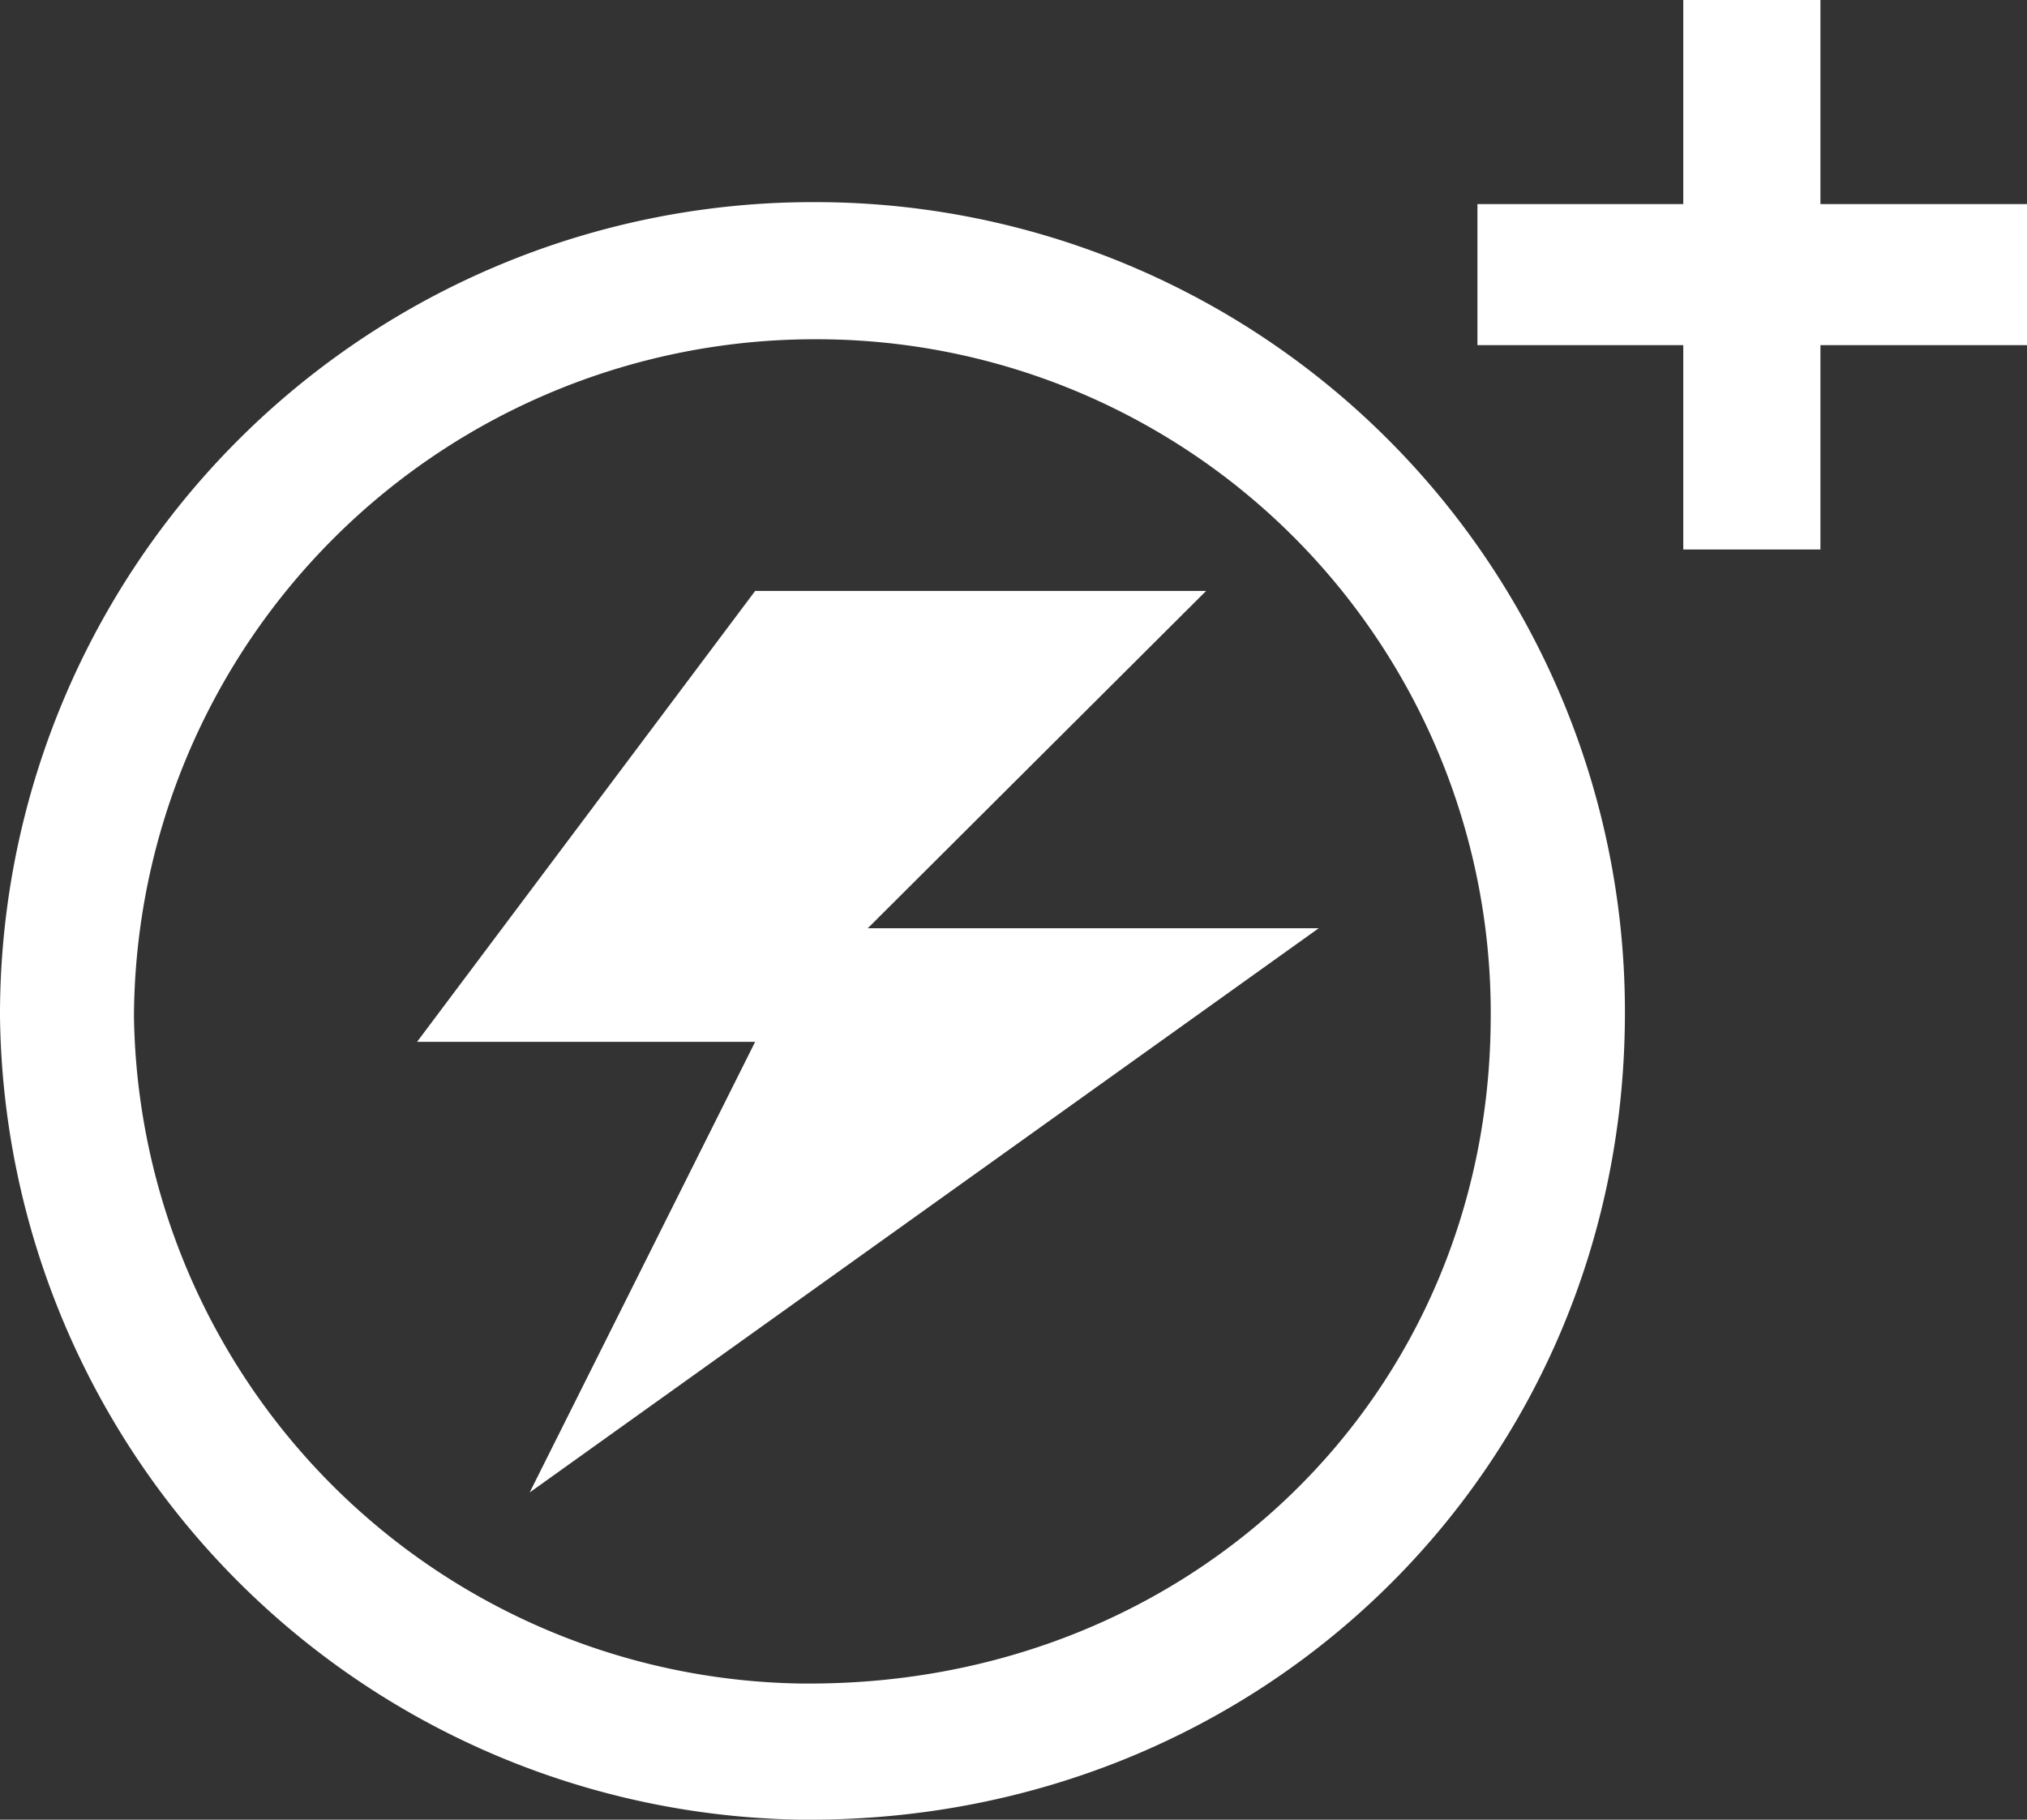
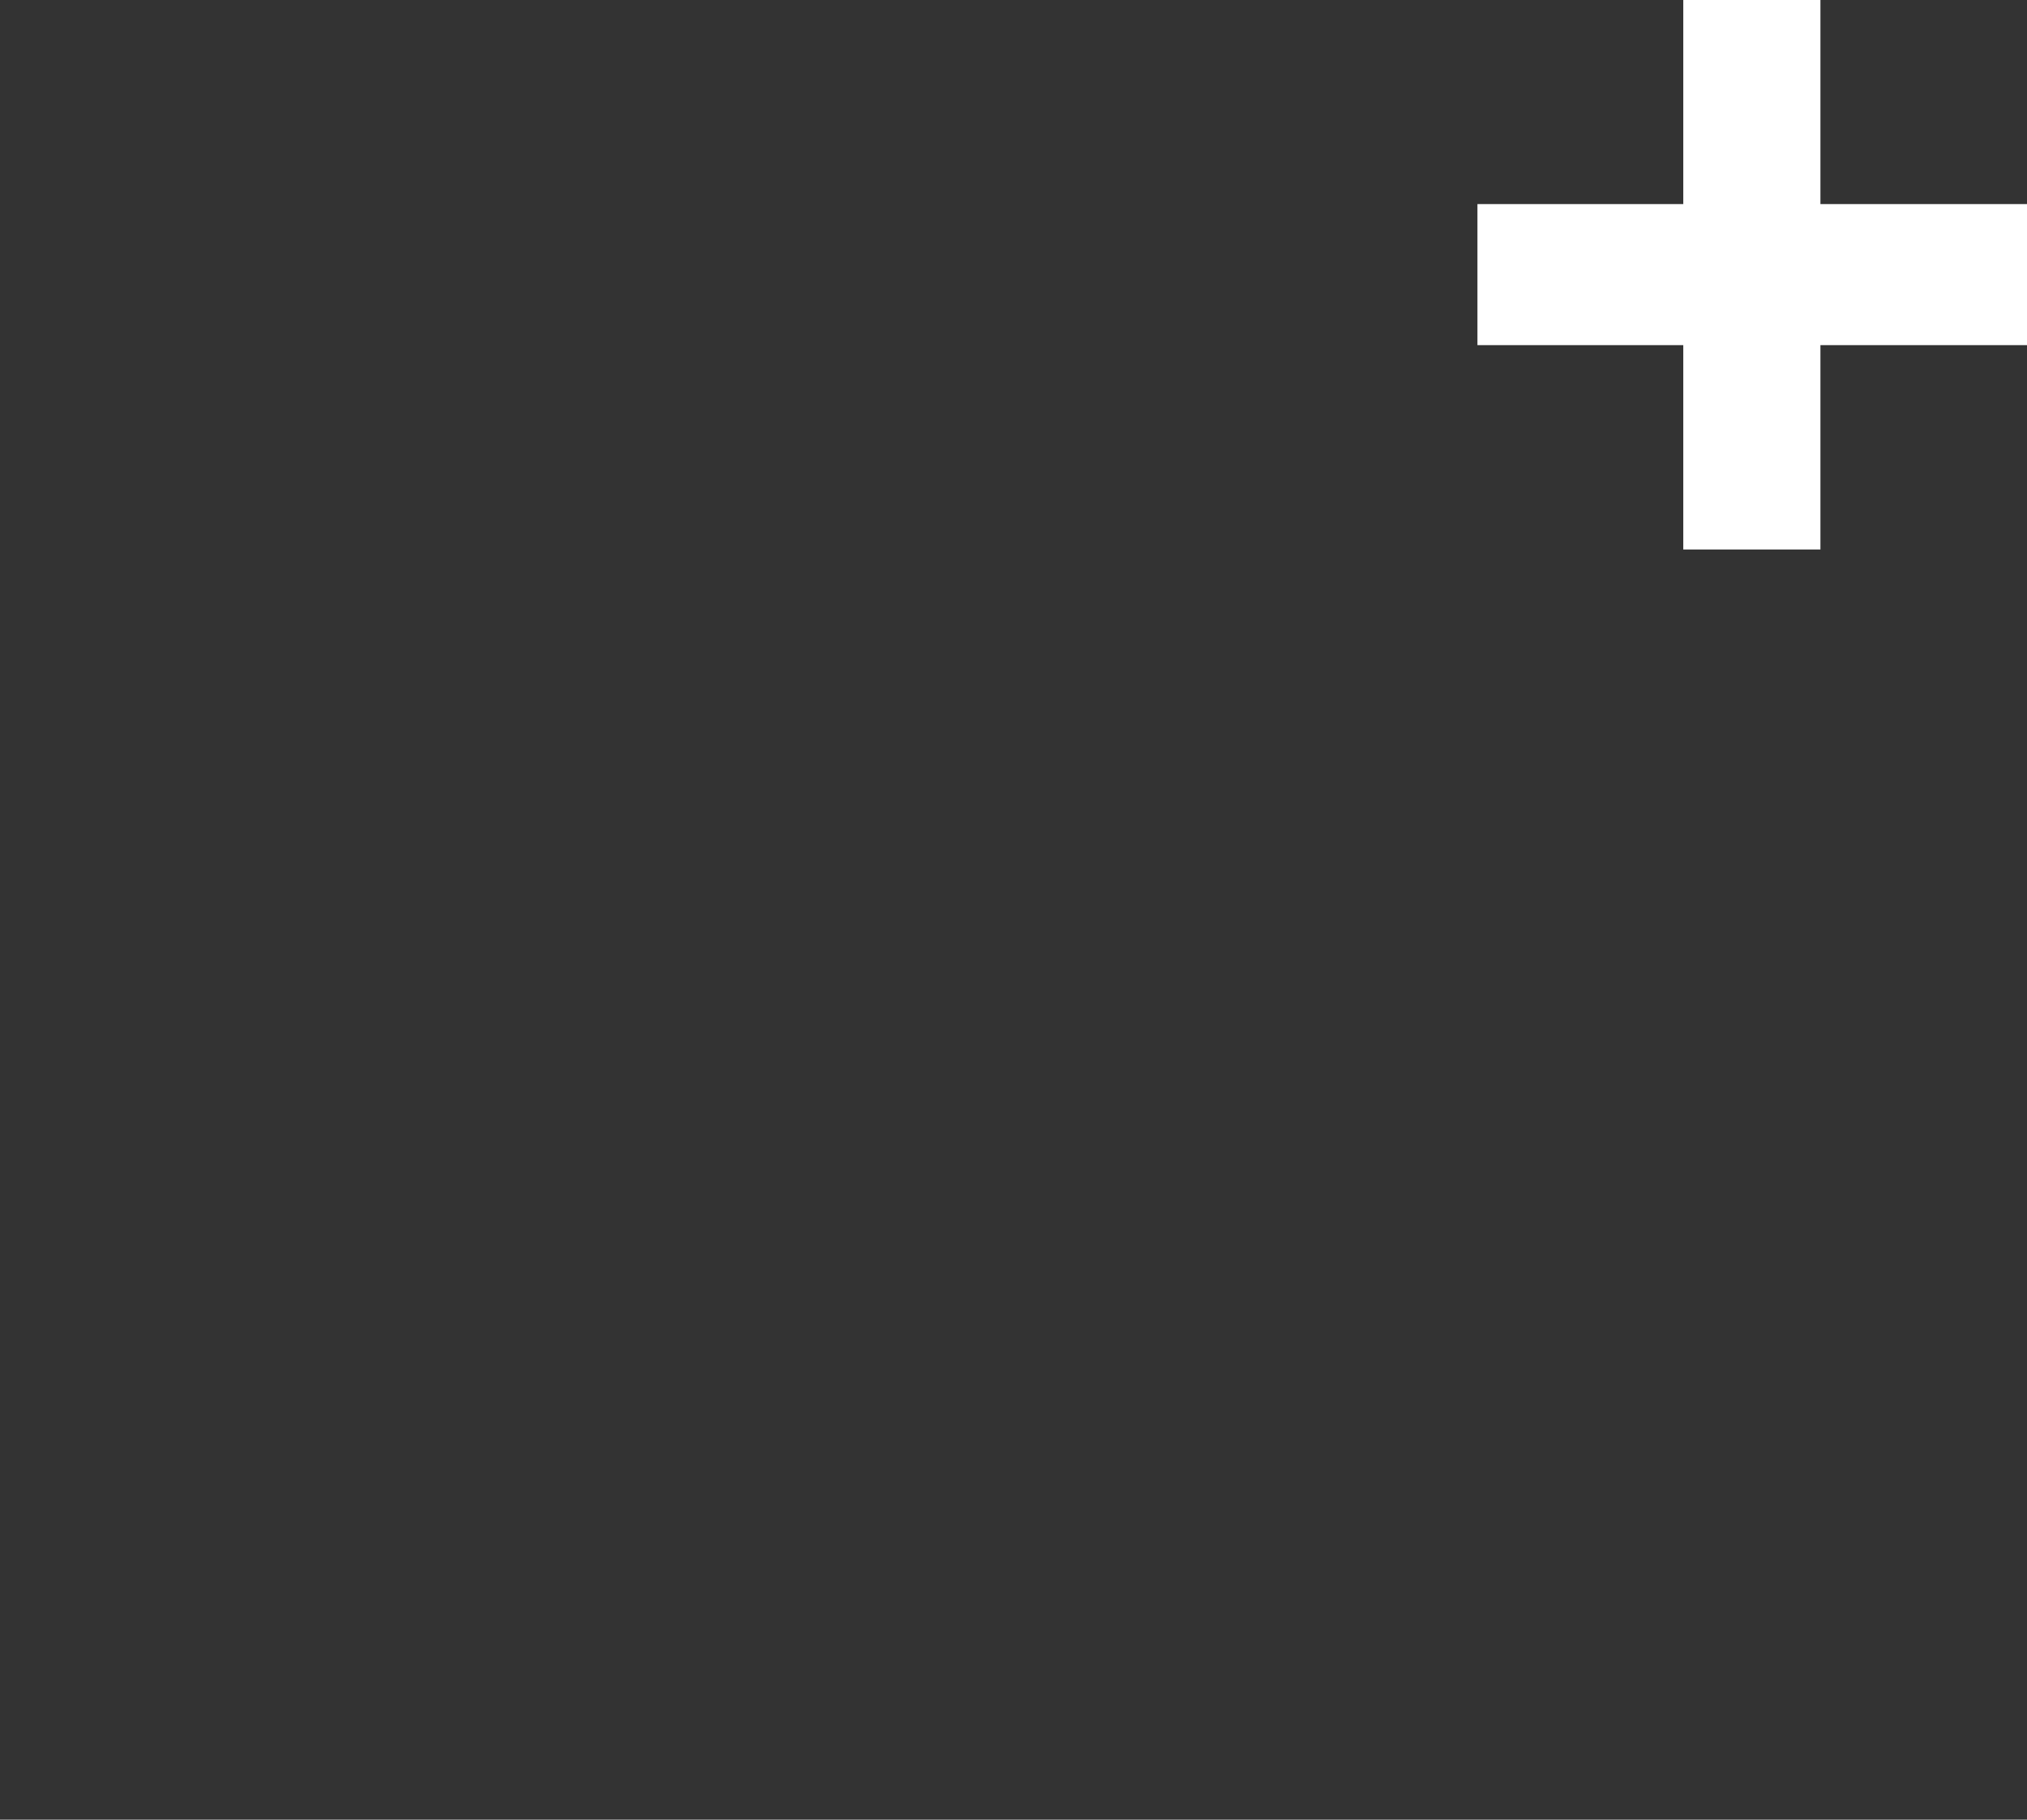
<svg xmlns="http://www.w3.org/2000/svg" viewBox="0 0 82.62 74.18" fill="#fff">
  <rect x="0" y="0" width="82.62" height="74.18" fill="#333333" stroke="none" />
  <g id="Capa_2">
    <g id="Capa_1-2">
-       <path d="M0,41.44A33.13,33.13,0,0,1,33.23,8.24h0a33,33,0,0,1,33,33.32C66.09,59.86,51.51,74.18,33,74.18h-.37A33.15,33.15,0,0,1,0,41.44Zm5.46,0a27.61,27.61,0,0,0,27.2,27.19H33c15.58,0,27.65-11.71,27.76-27a27.47,27.47,0,0,0-27.46-27.8h0A27.75,27.75,0,0,0,5.46,41.42Z" />
-       <path d="M30.78,24.09,17,42.47H30.78L21.59,60.84l32.16-23H35.37L49.16,24.09Z" />
      <path d="M68.61,22.4V14.07H60.22V8.32h8.39V0H74.2V8.32h8.42v5.75H74.2V22.4Z" />
    </g>
  </g>
</svg>